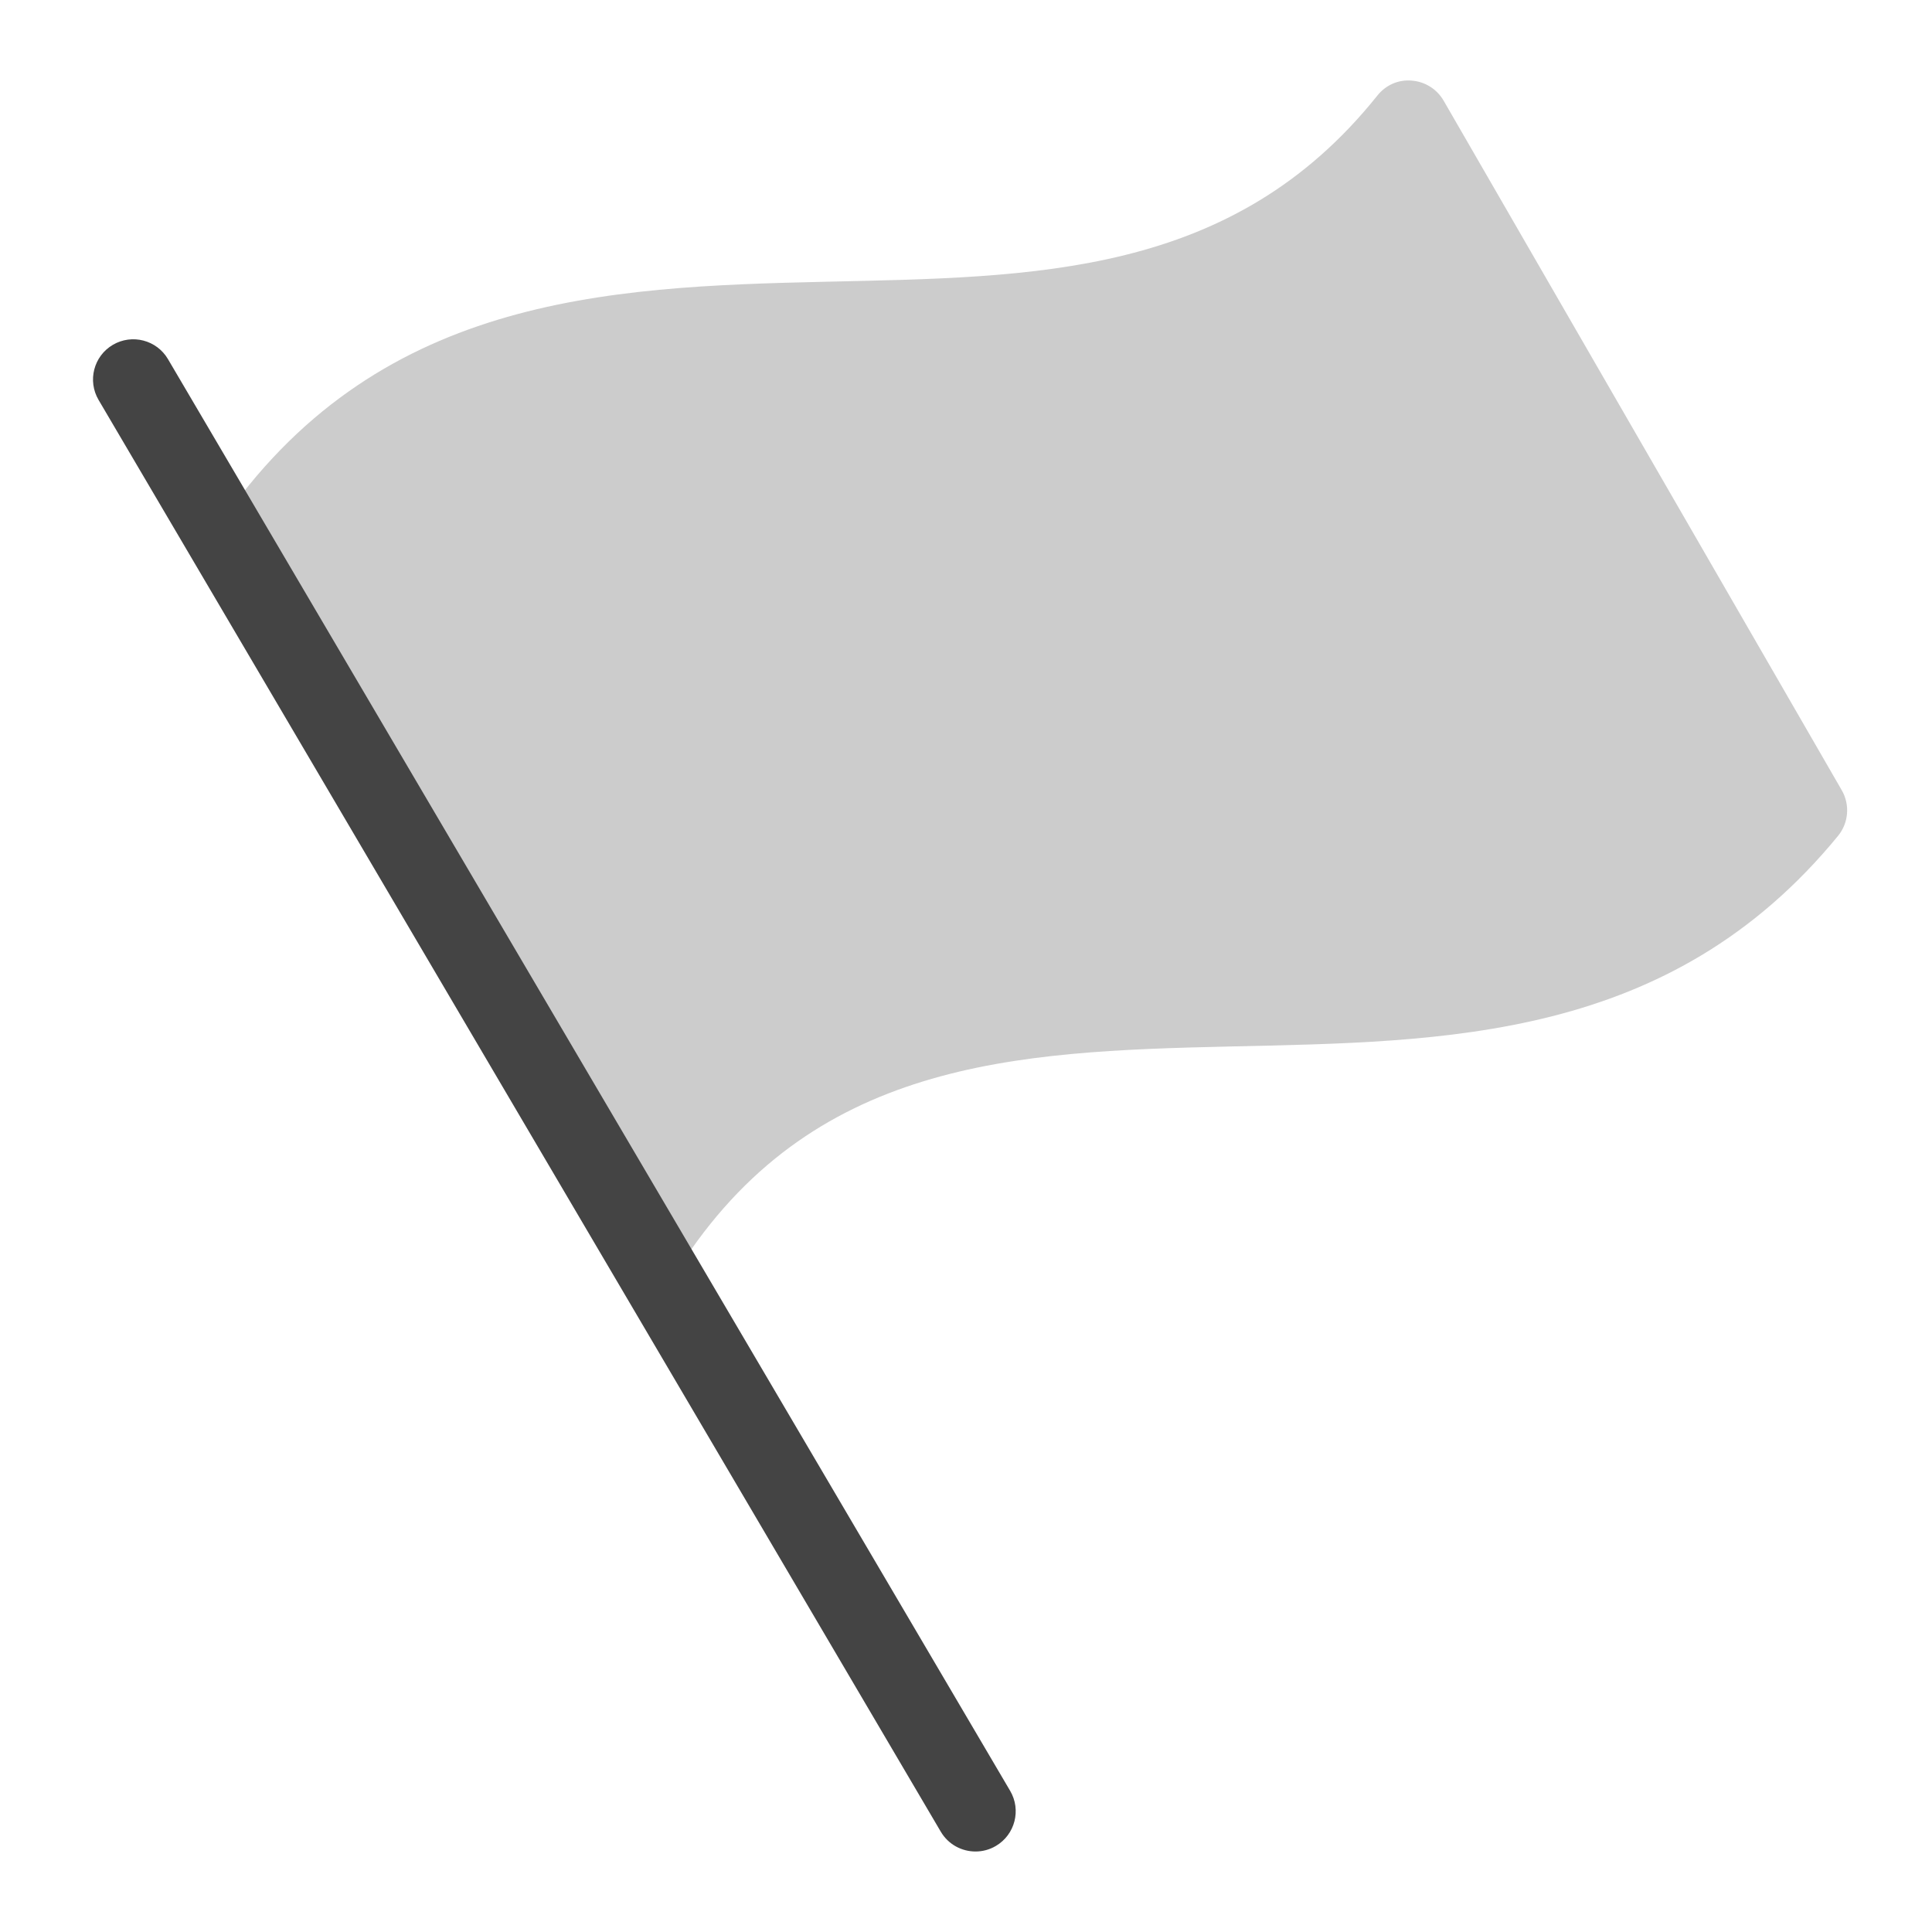
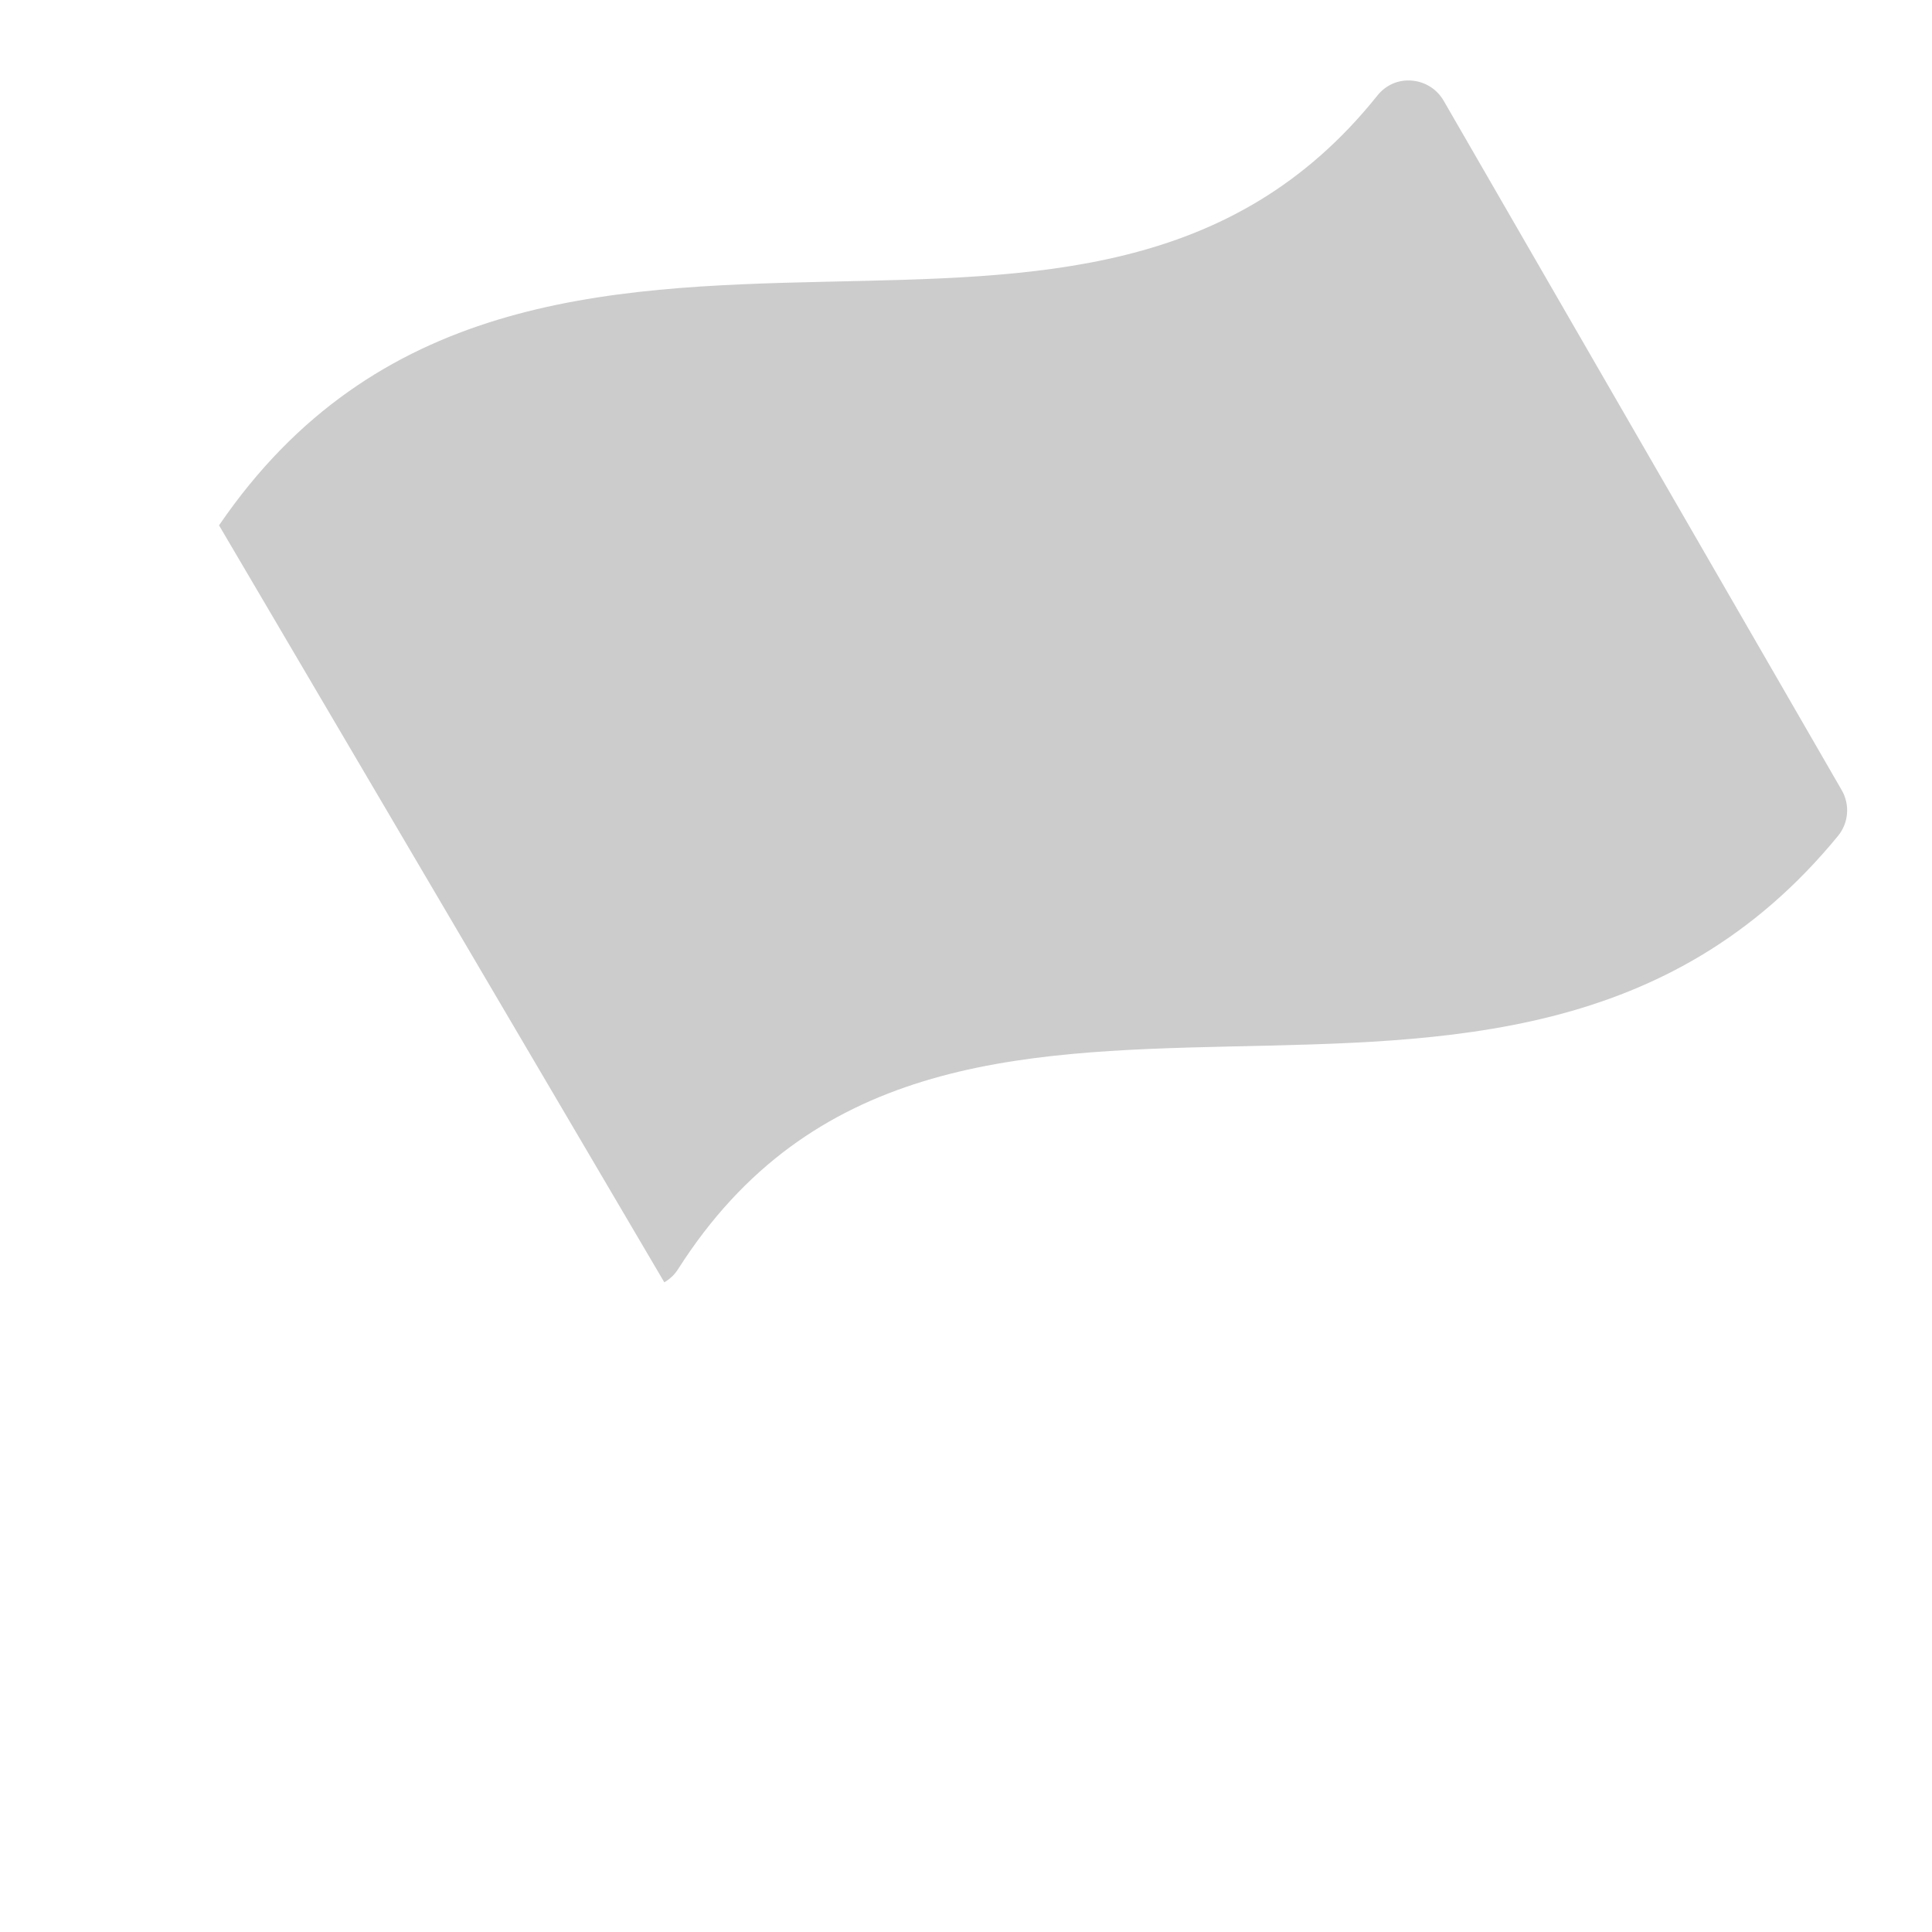
<svg xmlns="http://www.w3.org/2000/svg" x="0px" y="0px" width="48px" height="48px" viewBox="0 0 48 48">
  <g>
    <path d="M45.758,19.633L35.866,2.5c-0.166-0.286-0.461-0.472-0.791-0.497&#10;c-0.335-0.031-0.651,0.114-0.856,0.373C30.61,6.887,25.7,6.882,20.502,7&#10;C14.997,7.125,9.314,7.38,5.442,13.052l11.063,18.807c0.134-0.079,0.252-0.186,0.338-0.322&#10;c3.3-5.186,8.354-5.416,13.704-5.537c5.376-0.122,10.936-0.132,15.118-5.232&#10;C45.929,20.445,45.966,19.994,45.758,19.633z" style="fill: rgb(204, 204, 204);" />
-     <path fill="#444444" d="M24.236,46c-0.343,0-0.677-0.176-0.863-0.493L2.449,9.936&#10;C2.169,9.459,2.328,8.847,2.804,8.567c0.476-0.279,1.089-0.121,1.369,0.355l20.924,35.571&#10;c0.28,0.476,0.121,1.089-0.355,1.369C24.583,45.956,24.409,46,24.236,46z" />
  </g>
</svg>